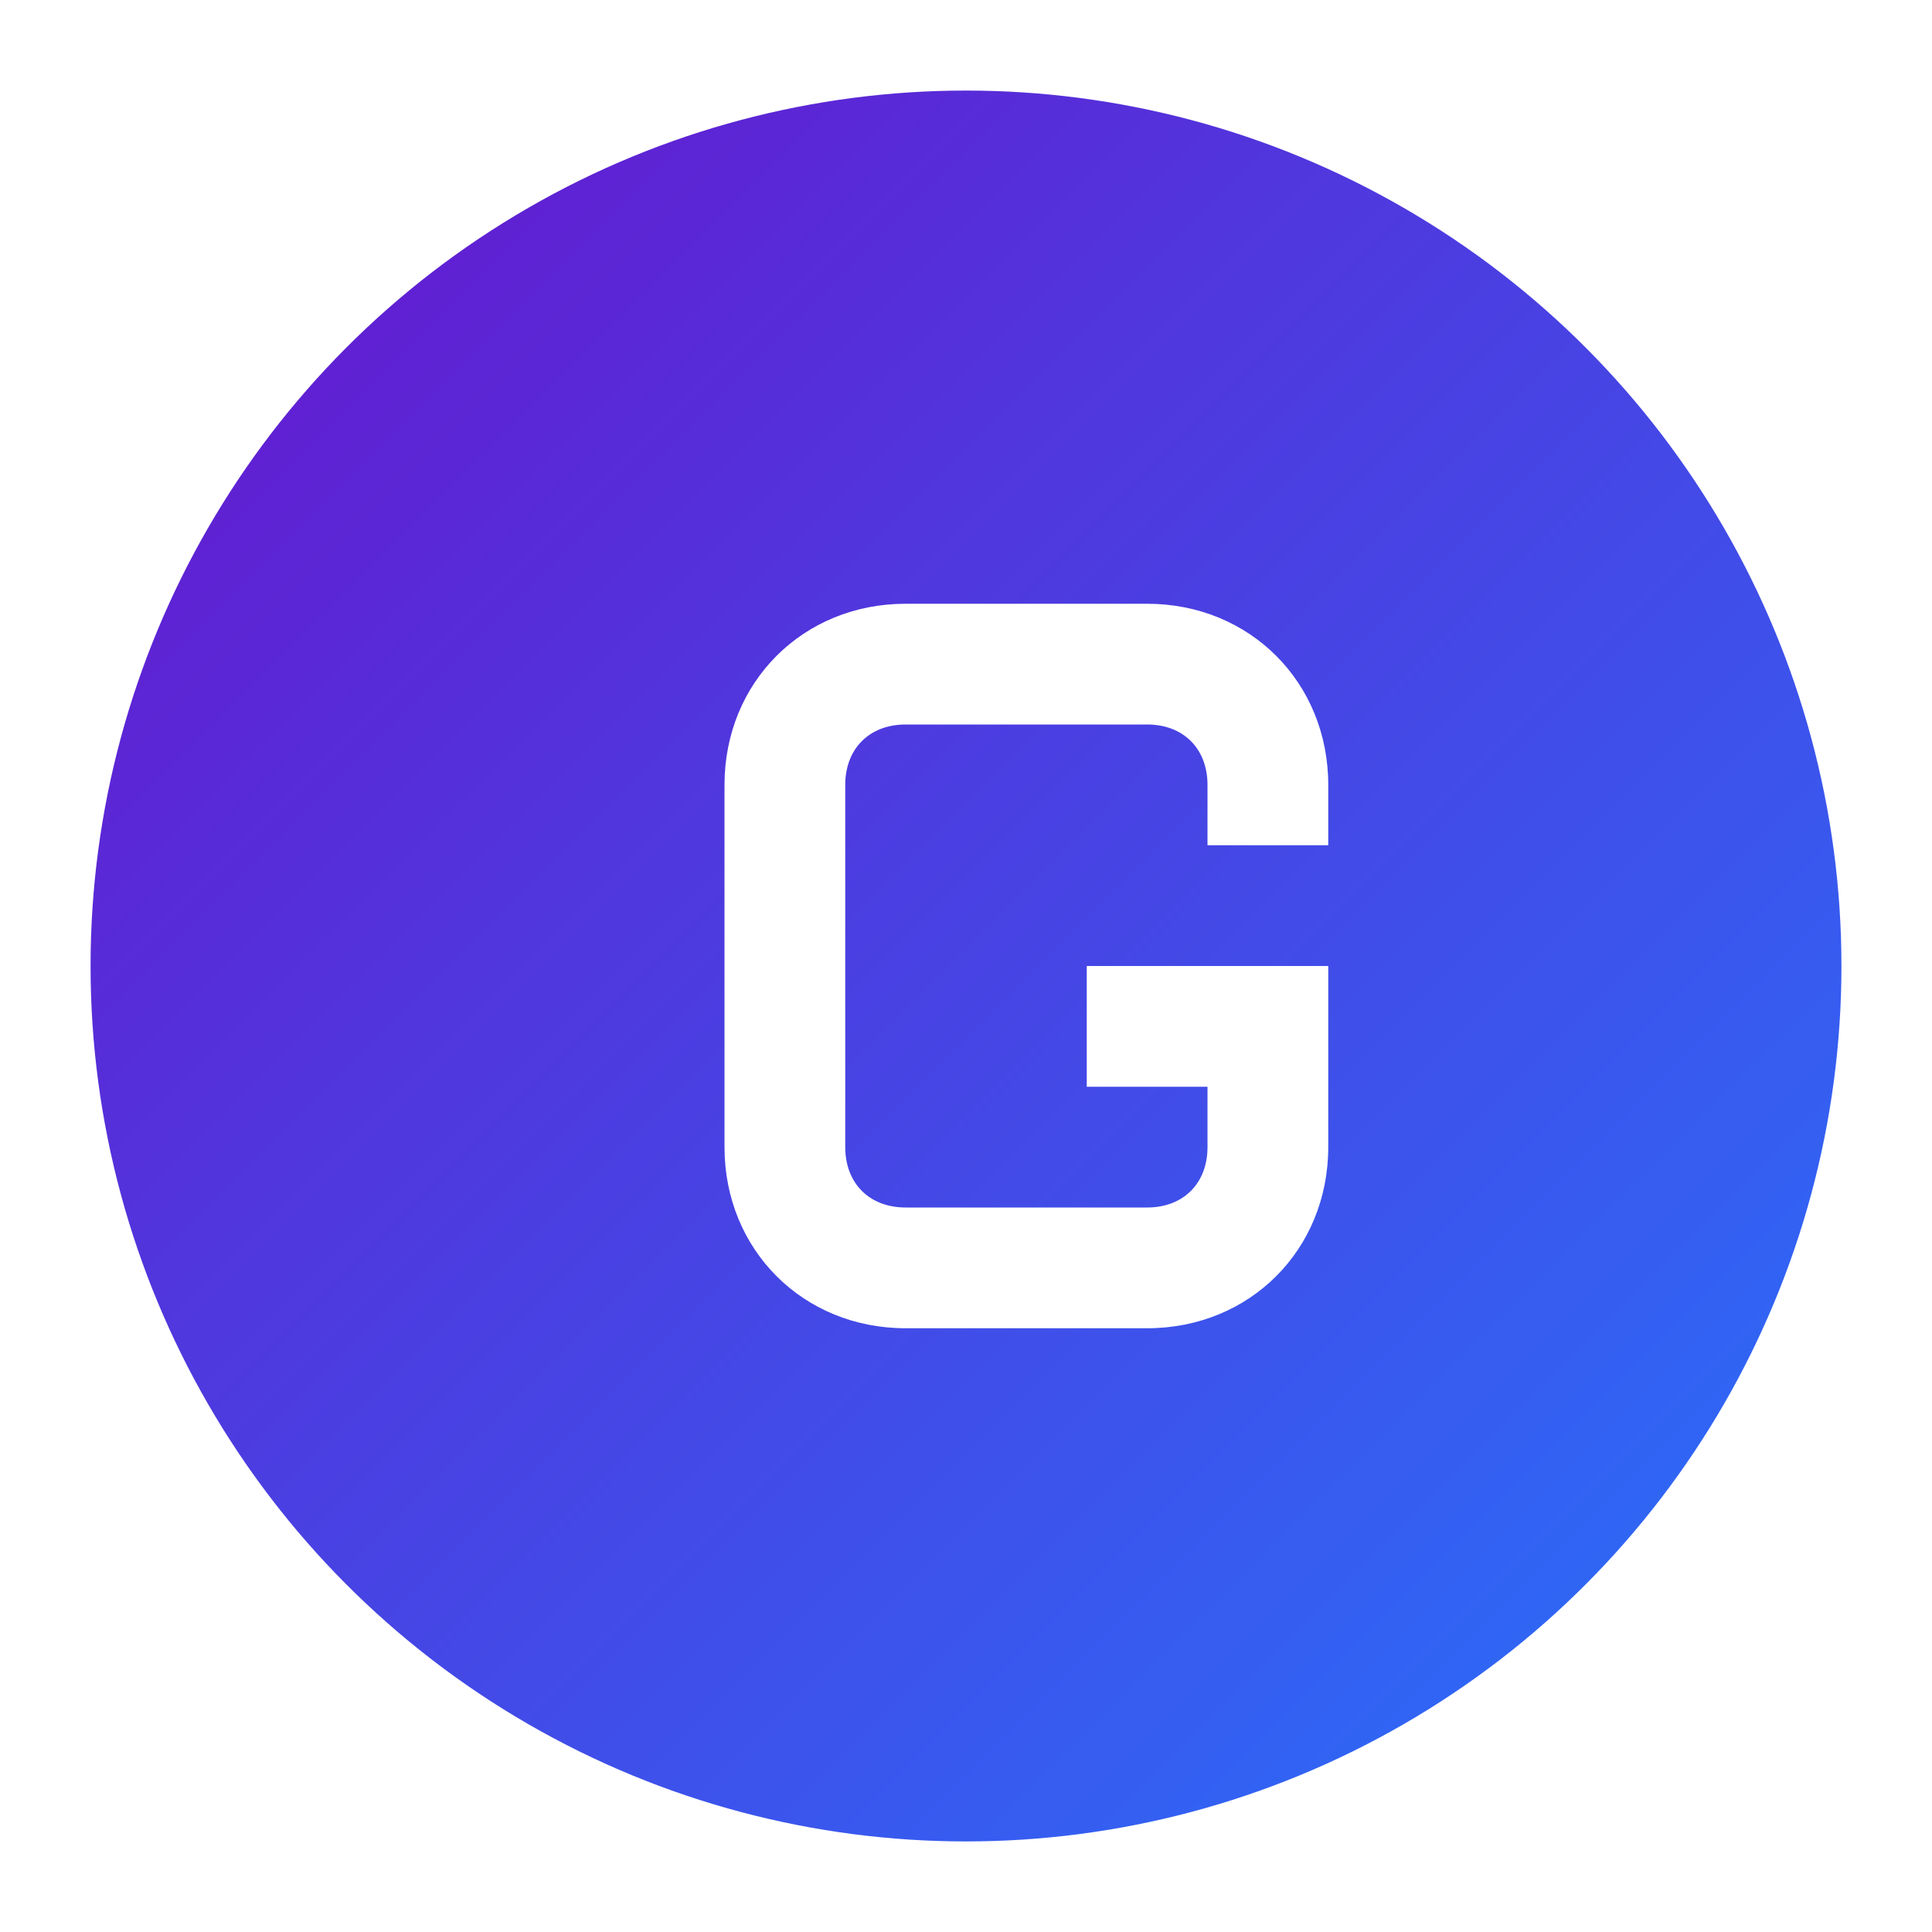
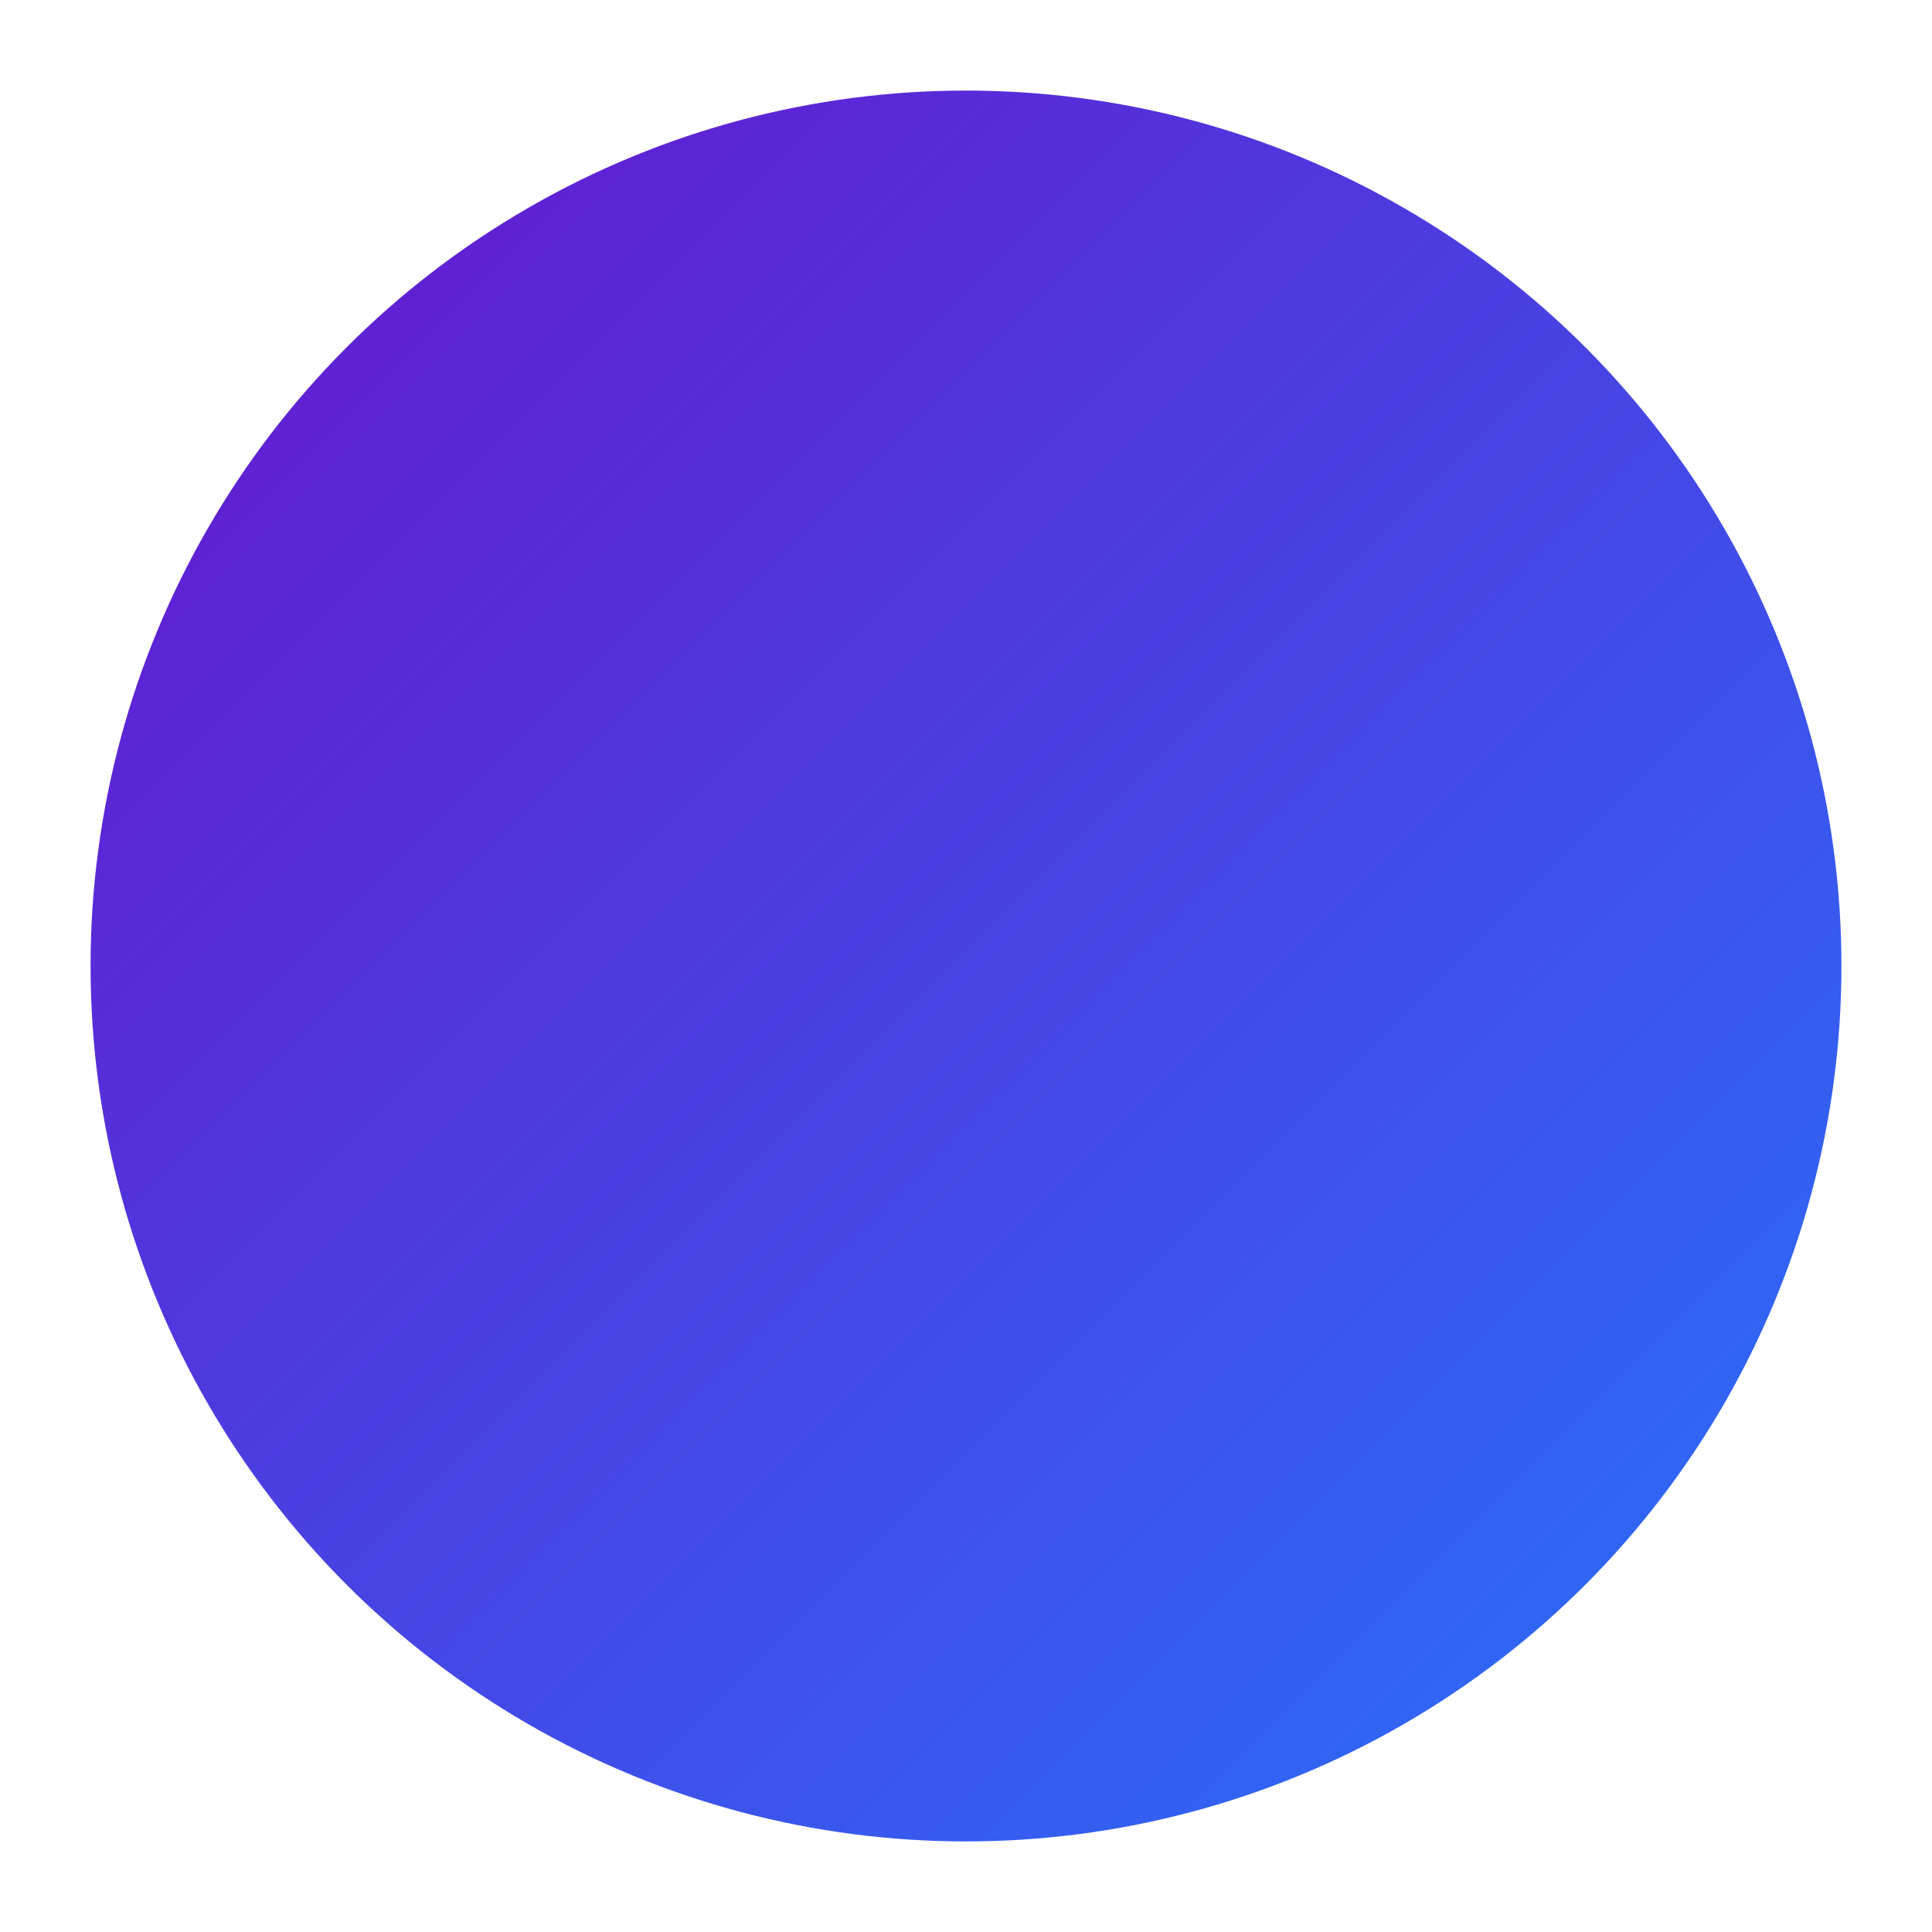
<svg xmlns="http://www.w3.org/2000/svg" width="32px" height="32px" viewBox="0 0 32 32" version="1.1">
  <title>GameVault Favicon</title>
  <defs>
    <linearGradient id="gradient" x1="0%" y1="0%" x2="100%" y2="100%">
      <stop offset="0%" stop-color="#6A11CB" />
      <stop offset="100%" stop-color="#2575FC" />
    </linearGradient>
    <filter id="shadow" x="-20%" y="-20%" width="140%" height="140%">
      <feDropShadow dx="0" dy="0" stdDeviation="1" flood-color="#000000" flood-opacity="0.3" />
    </filter>
  </defs>
  <g>
    <circle cx="16" cy="16" r="15" fill="url(#gradient)" stroke="#ffffff" stroke-width="1" />
-     <path d="M22,16h-4v2h2v1c0,0.6-0.4,1-1,1h-4c-0.6,0-1-0.4-1-1v-6c0-0.6,0.4-1,1-1h4c0.6,0,1,0.4,1,1v1h2v-1c0-1.7-1.3-3-3-3h-4c-1.7,0-3,1.3-3,3v6c0,1.7,1.3,3,3,3h4c1.7,0,3-1.3,3-3V16z" fill="white" filter="url(#shadow)" />
  </g>
</svg>